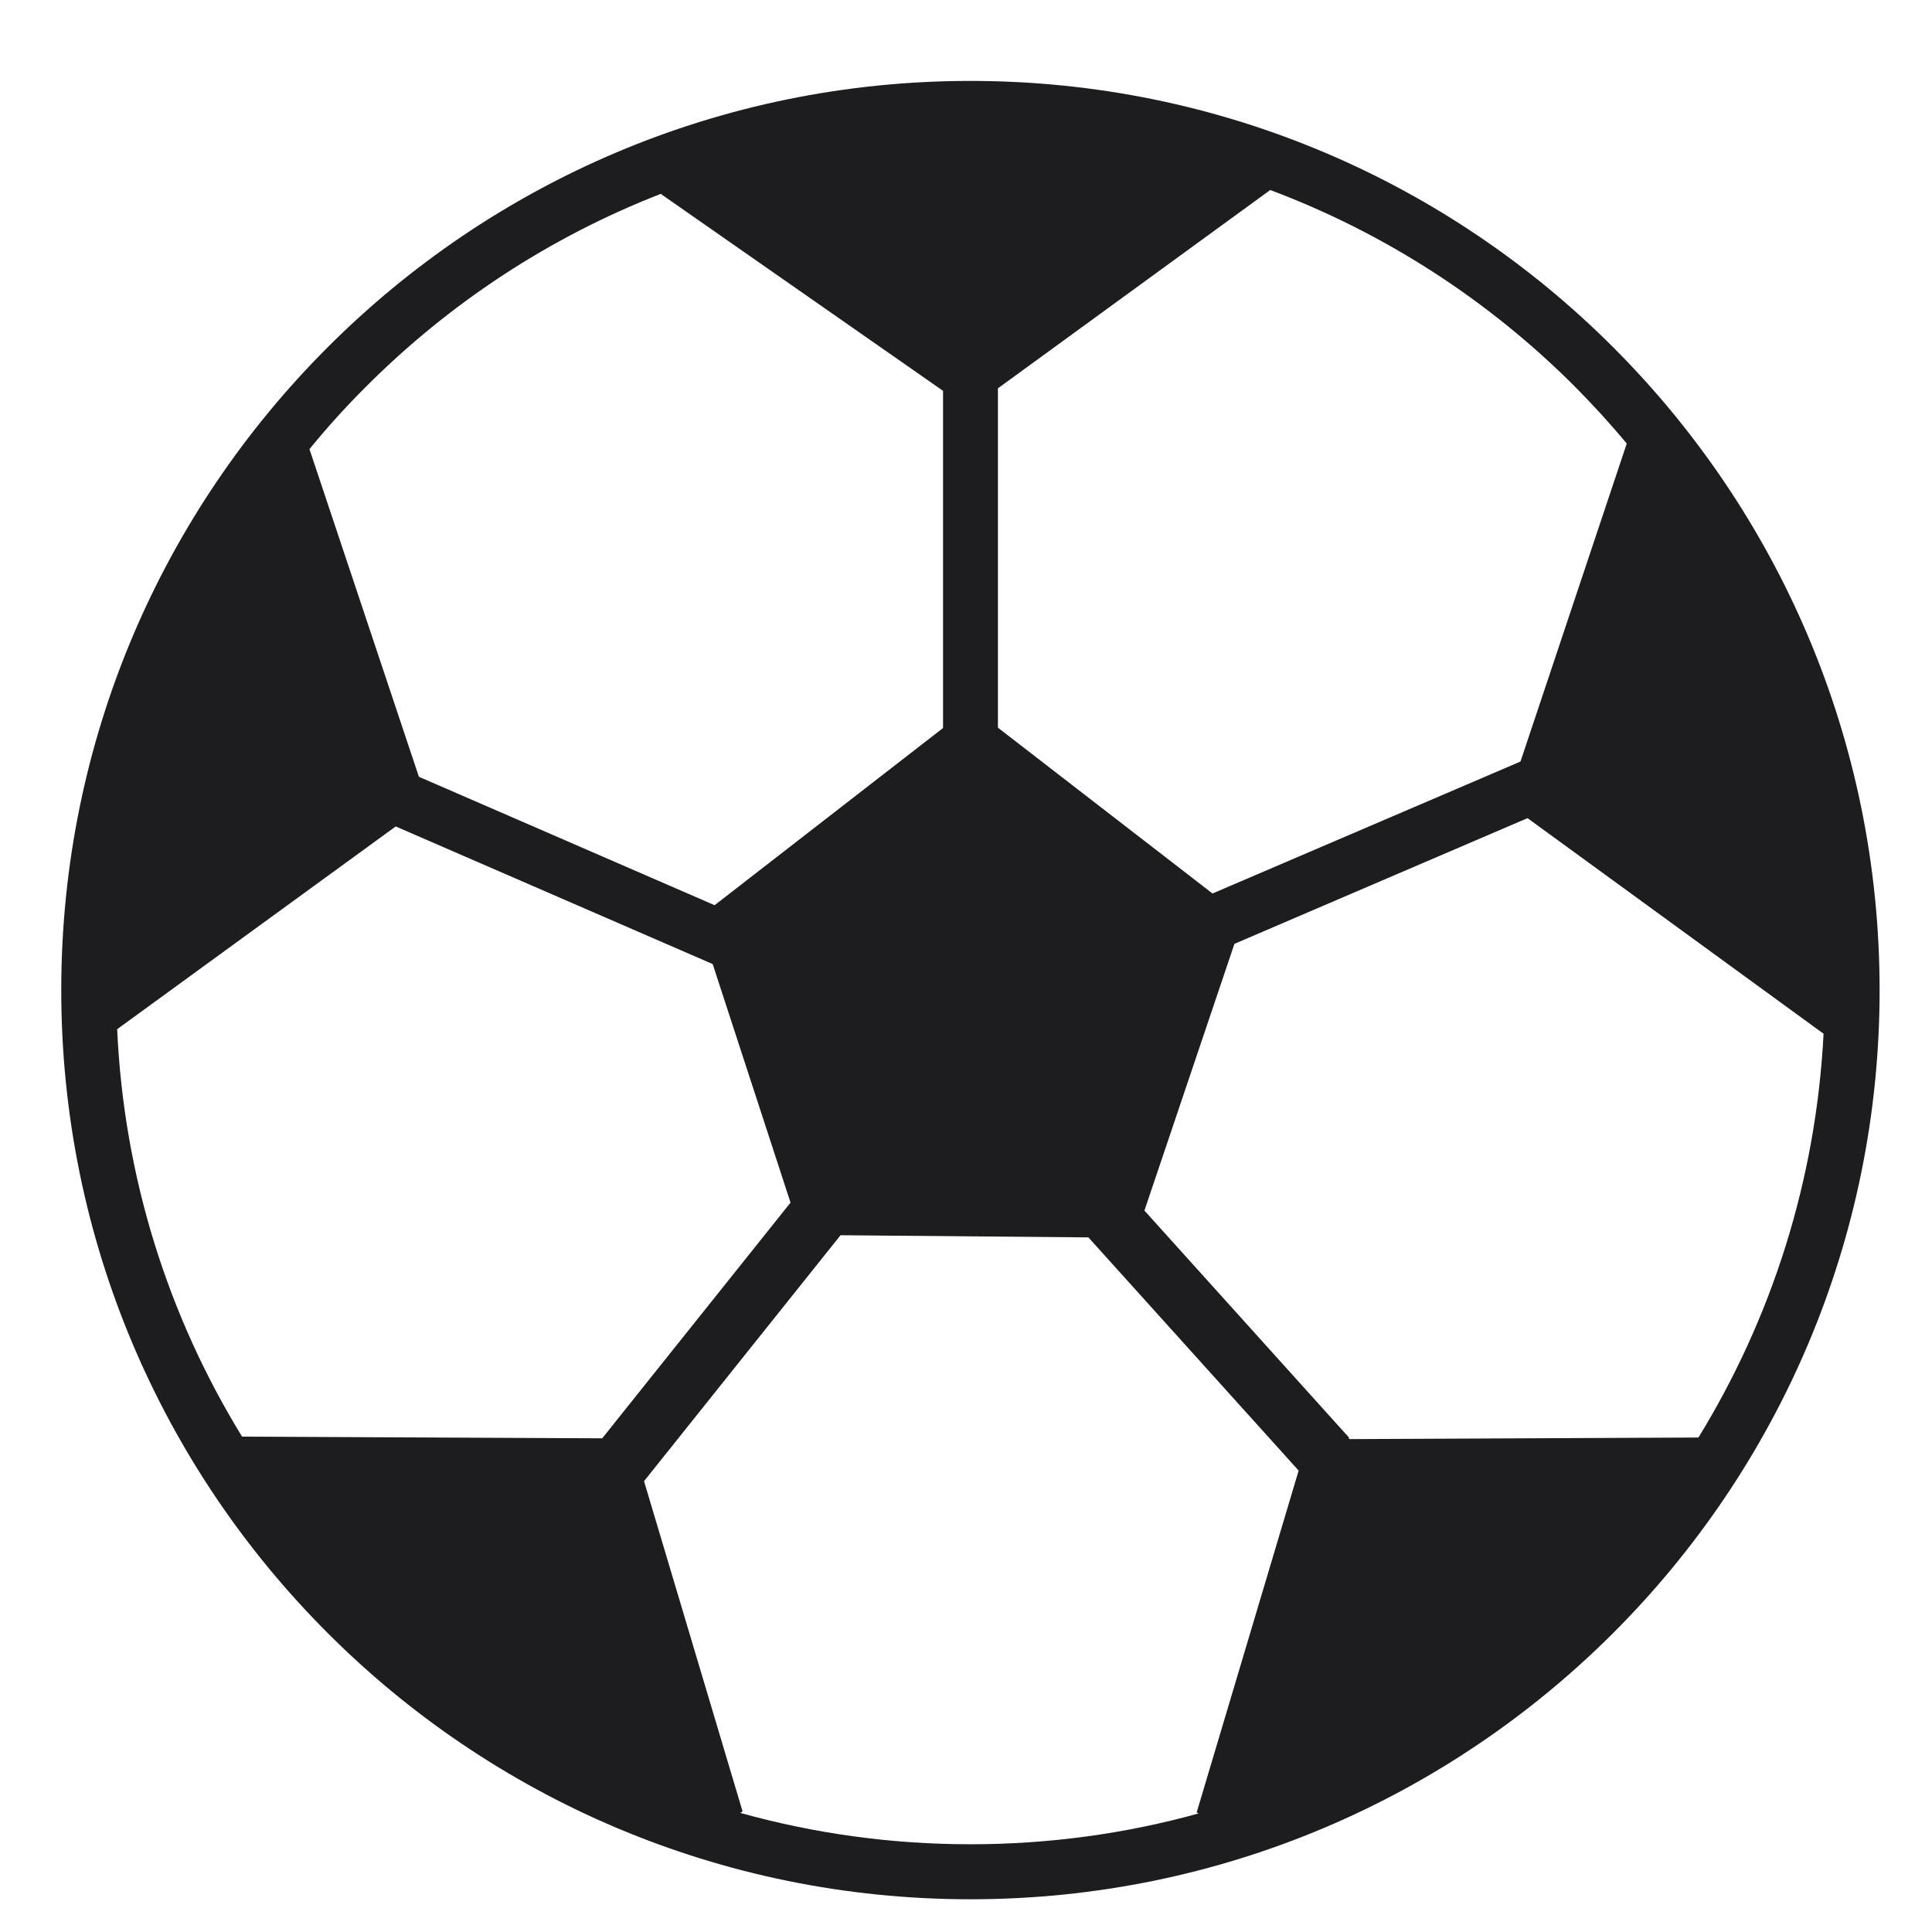
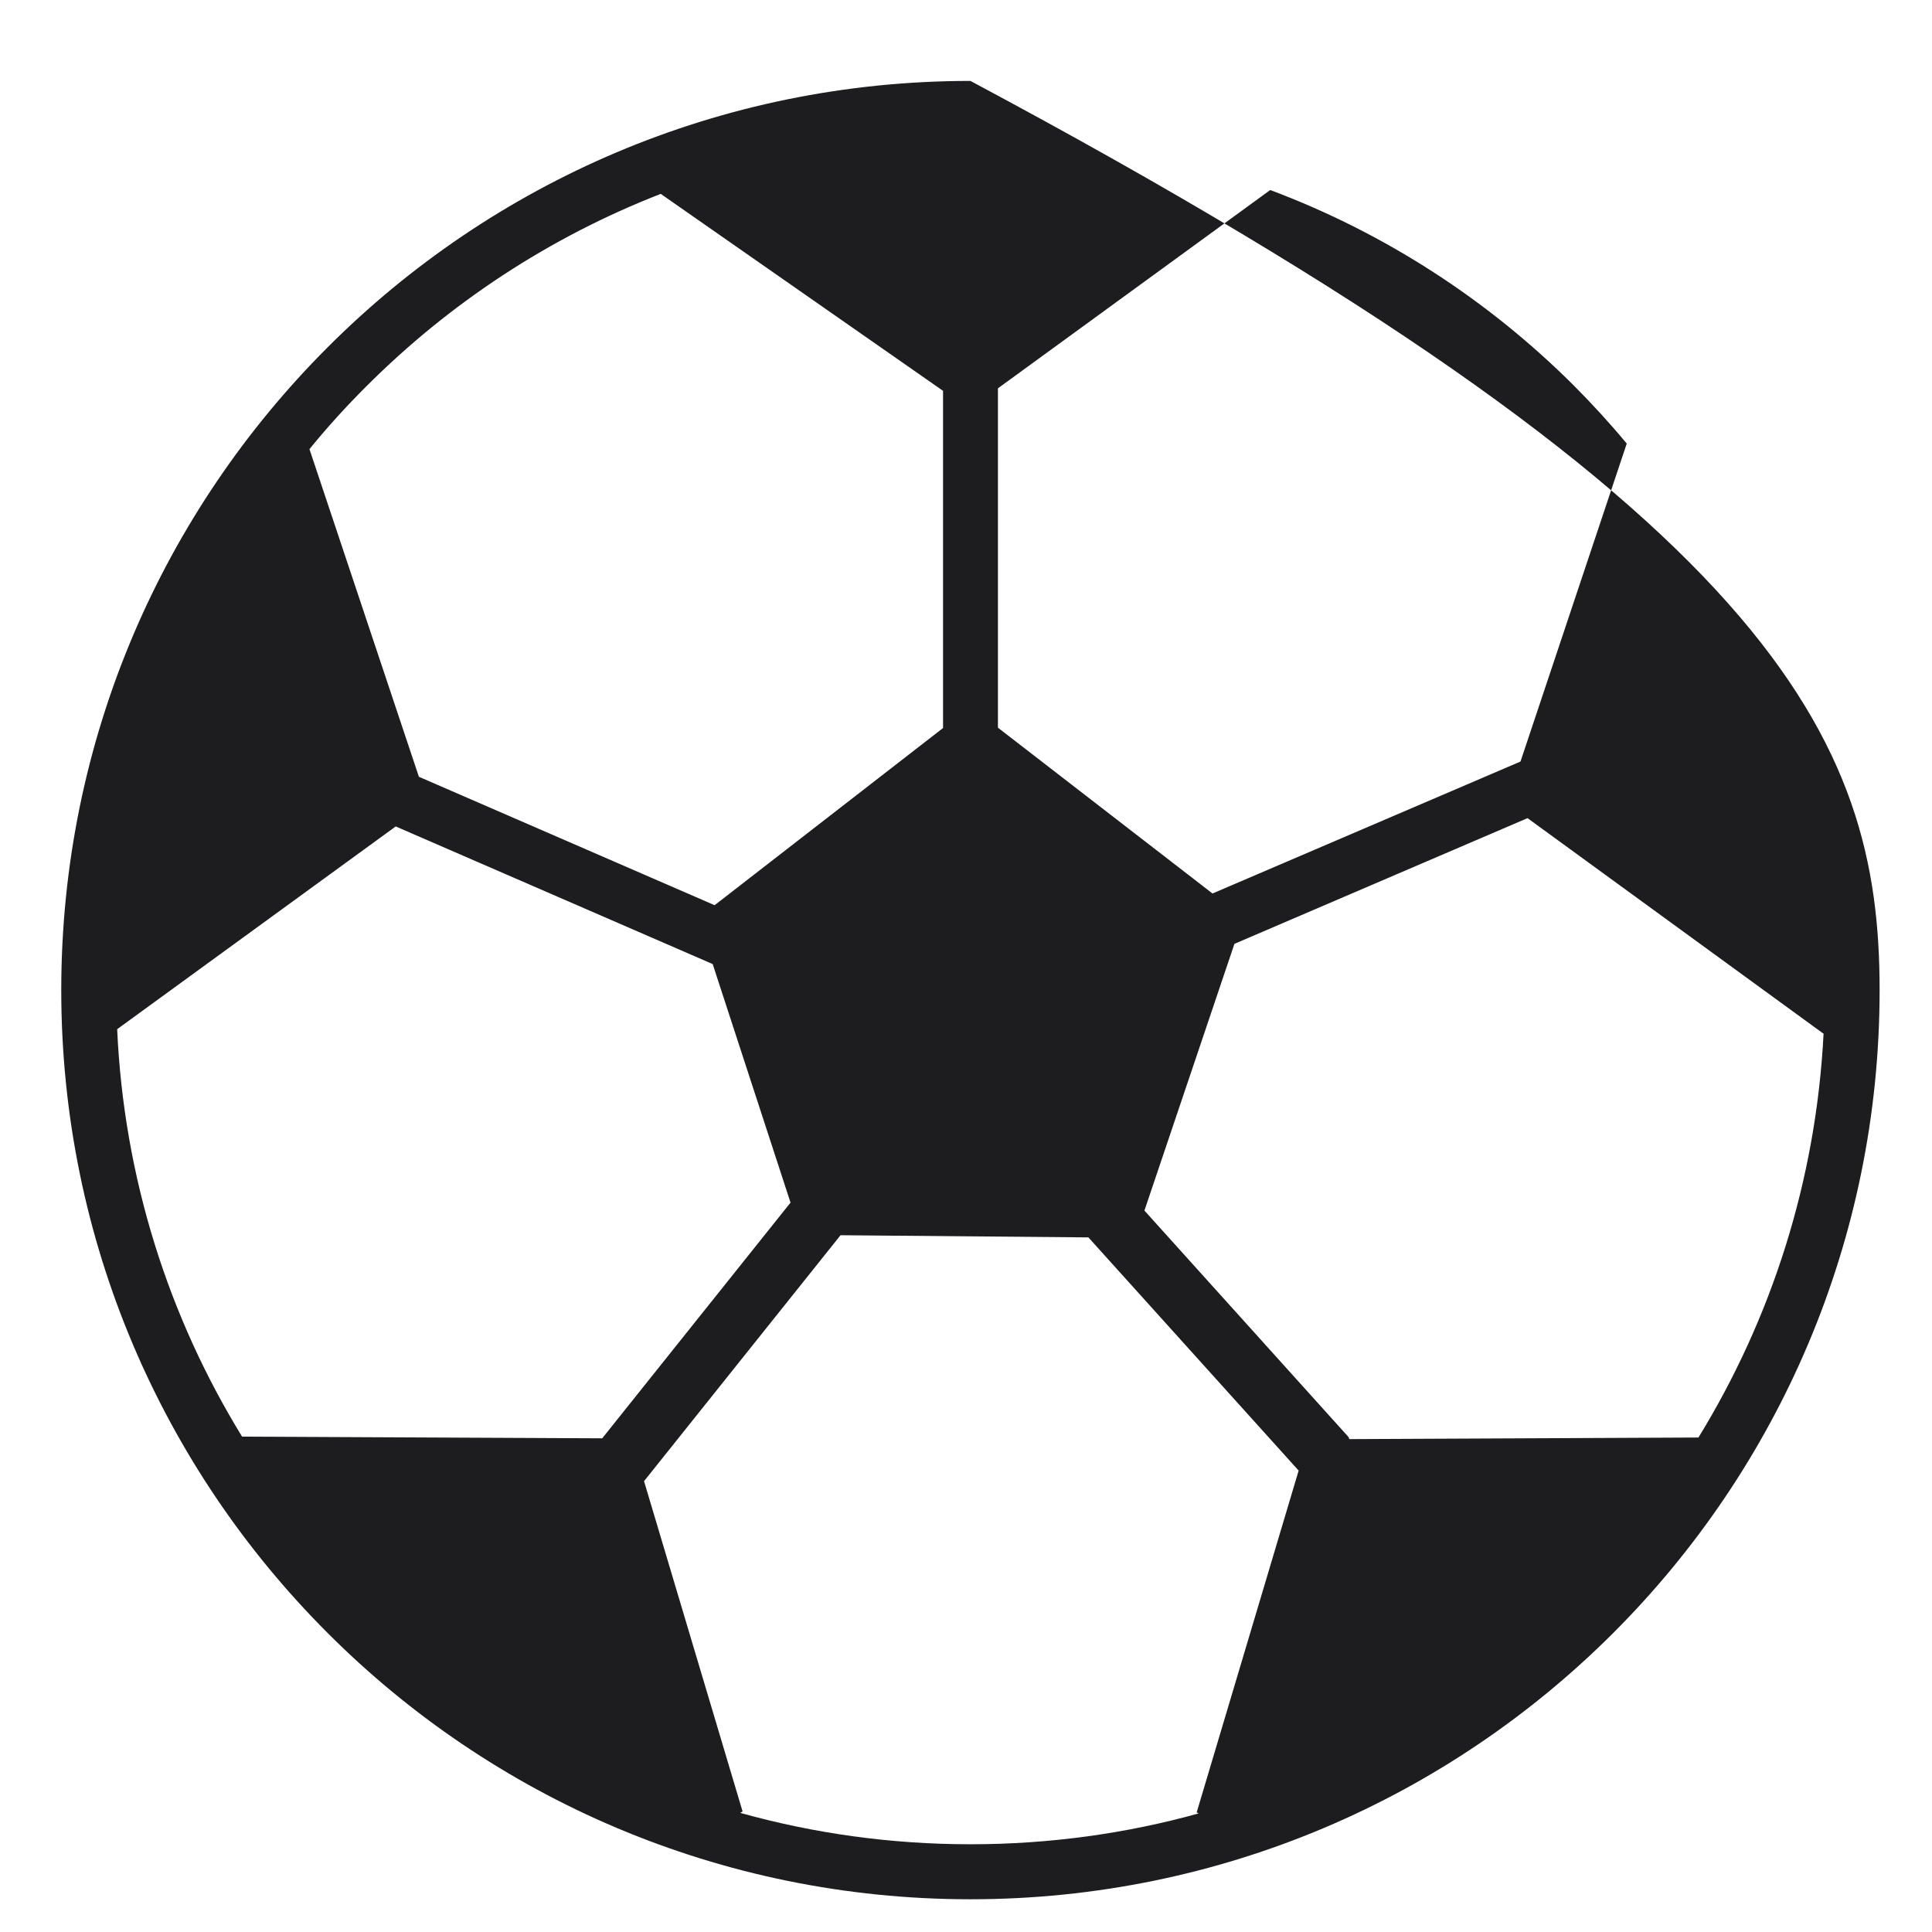
<svg xmlns="http://www.w3.org/2000/svg" width="17" height="17" viewBox="0 0 17 17" fill="none">
  <g id="Icon16px/tá» sá»">
-     <path id="Vector" fill-rule="evenodd" clip-rule="evenodd" d="M8.539 0.712C10.749 0.712 12.749 1.608 14.195 3.056C15.643 4.504 16.539 6.504 16.539 8.712C16.539 10.922 15.643 12.922 14.195 14.369C12.747 15.817 10.747 16.712 8.539 16.712C6.331 16.712 4.329 15.817 2.883 14.369C1.435 12.922 0.539 10.922 0.539 8.712C0.539 6.503 1.435 4.503 2.883 3.056C4.329 1.608 6.329 0.712 8.539 0.712ZM10.546 15.957L10.53 15.947L11.427 12.94L9.577 10.888L7.396 10.869L5.667 13.033L6.534 15.939L6.514 15.952C7.159 16.132 7.837 16.228 8.539 16.228C9.234 16.228 9.908 16.134 10.546 15.957ZM2.13 12.641L5.299 12.656L6.956 10.582L6.271 8.483L3.482 7.272L1.031 9.056C1.09 10.366 1.484 11.589 2.13 12.641ZM2.723 3.952L3.686 6.835L6.288 7.965L8.298 6.406V3.439L5.814 1.706C4.835 2.087 3.954 2.668 3.224 3.399C3.048 3.574 2.88 3.759 2.723 3.952ZM11.177 1.672L8.781 3.417V6.403L10.669 7.862L13.379 6.701L14.314 3.903C14.168 3.727 14.014 3.559 13.853 3.397C13.102 2.646 12.191 2.052 11.177 1.672ZM16.046 9.093L16.043 9.094L13.441 7.199L10.862 8.305L10.07 10.652L11.858 12.636C11.866 12.643 11.87 12.652 11.872 12.663L14.945 12.649C15.586 11.604 15.98 10.392 16.046 9.093Z" fill="#1D1D1F" />
+     <path id="Vector" fill-rule="evenodd" clip-rule="evenodd" d="M8.539 0.712C15.643 4.504 16.539 6.504 16.539 8.712C16.539 10.922 15.643 12.922 14.195 14.369C12.747 15.817 10.747 16.712 8.539 16.712C6.331 16.712 4.329 15.817 2.883 14.369C1.435 12.922 0.539 10.922 0.539 8.712C0.539 6.503 1.435 4.503 2.883 3.056C4.329 1.608 6.329 0.712 8.539 0.712ZM10.546 15.957L10.53 15.947L11.427 12.94L9.577 10.888L7.396 10.869L5.667 13.033L6.534 15.939L6.514 15.952C7.159 16.132 7.837 16.228 8.539 16.228C9.234 16.228 9.908 16.134 10.546 15.957ZM2.13 12.641L5.299 12.656L6.956 10.582L6.271 8.483L3.482 7.272L1.031 9.056C1.09 10.366 1.484 11.589 2.13 12.641ZM2.723 3.952L3.686 6.835L6.288 7.965L8.298 6.406V3.439L5.814 1.706C4.835 2.087 3.954 2.668 3.224 3.399C3.048 3.574 2.88 3.759 2.723 3.952ZM11.177 1.672L8.781 3.417V6.403L10.669 7.862L13.379 6.701L14.314 3.903C14.168 3.727 14.014 3.559 13.853 3.397C13.102 2.646 12.191 2.052 11.177 1.672ZM16.046 9.093L16.043 9.094L13.441 7.199L10.862 8.305L10.07 10.652L11.858 12.636C11.866 12.643 11.87 12.652 11.872 12.663L14.945 12.649C15.586 11.604 15.98 10.392 16.046 9.093Z" fill="#1D1D1F" />
  </g>
</svg>